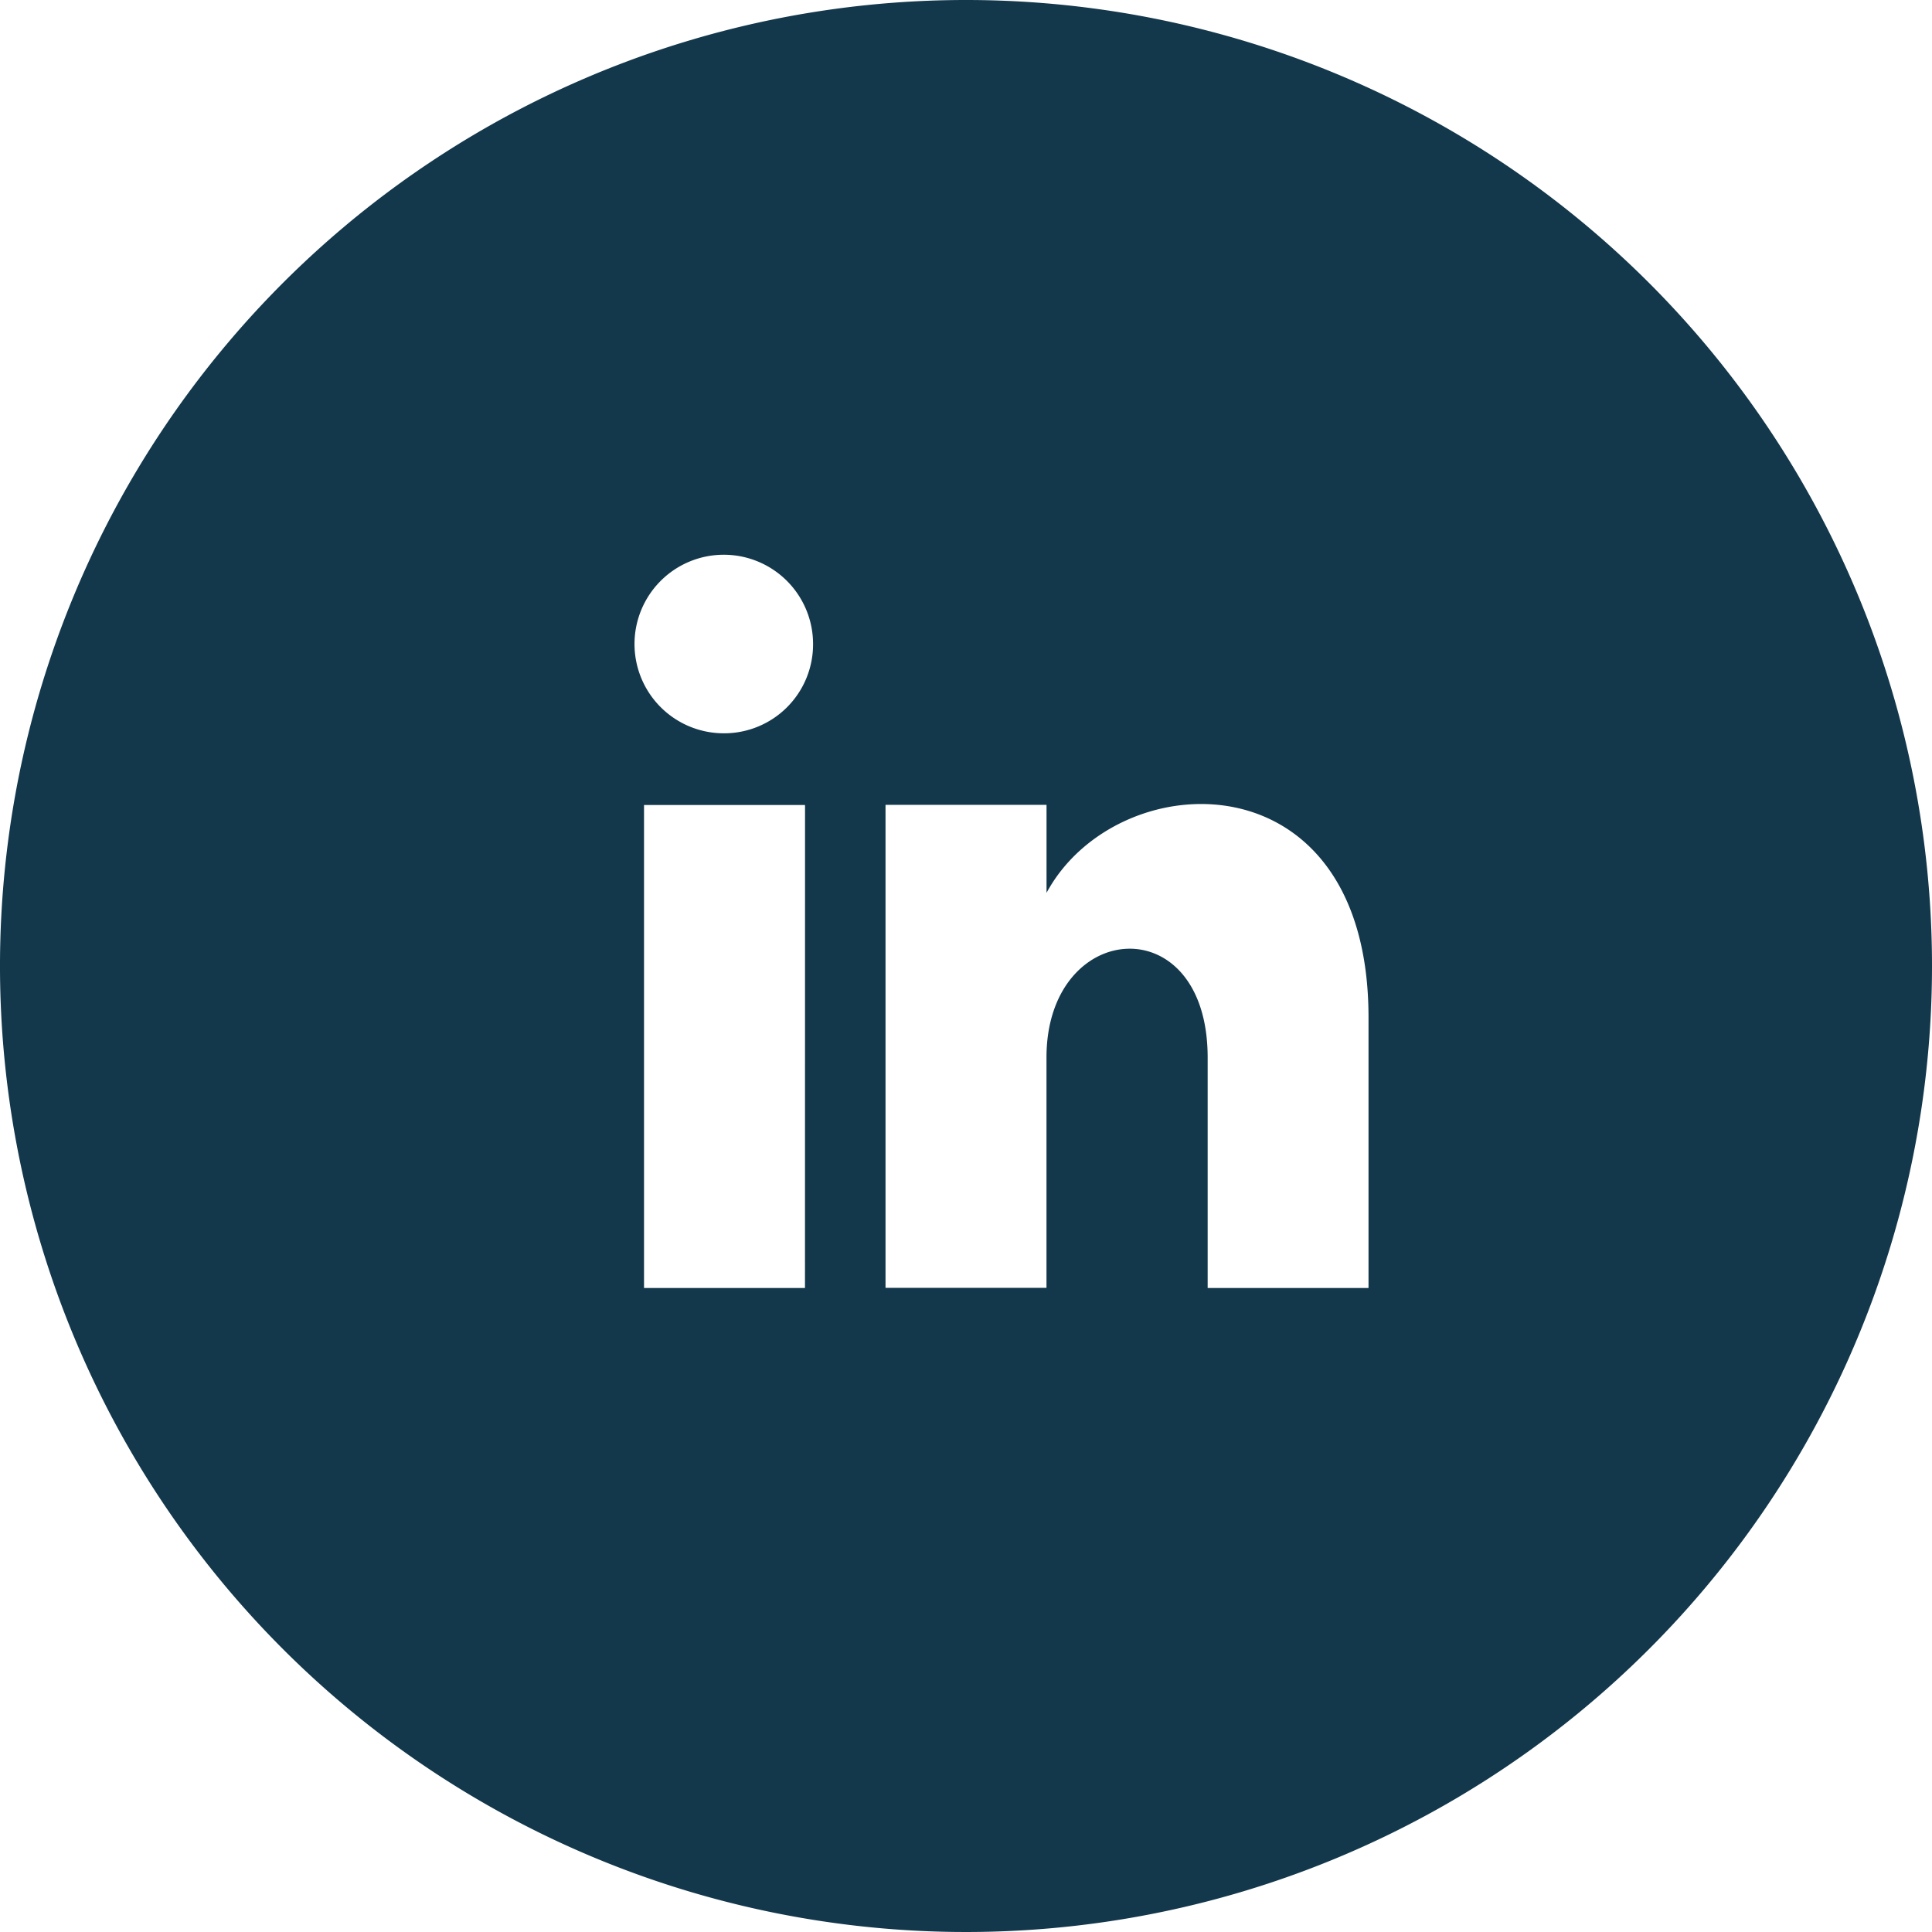
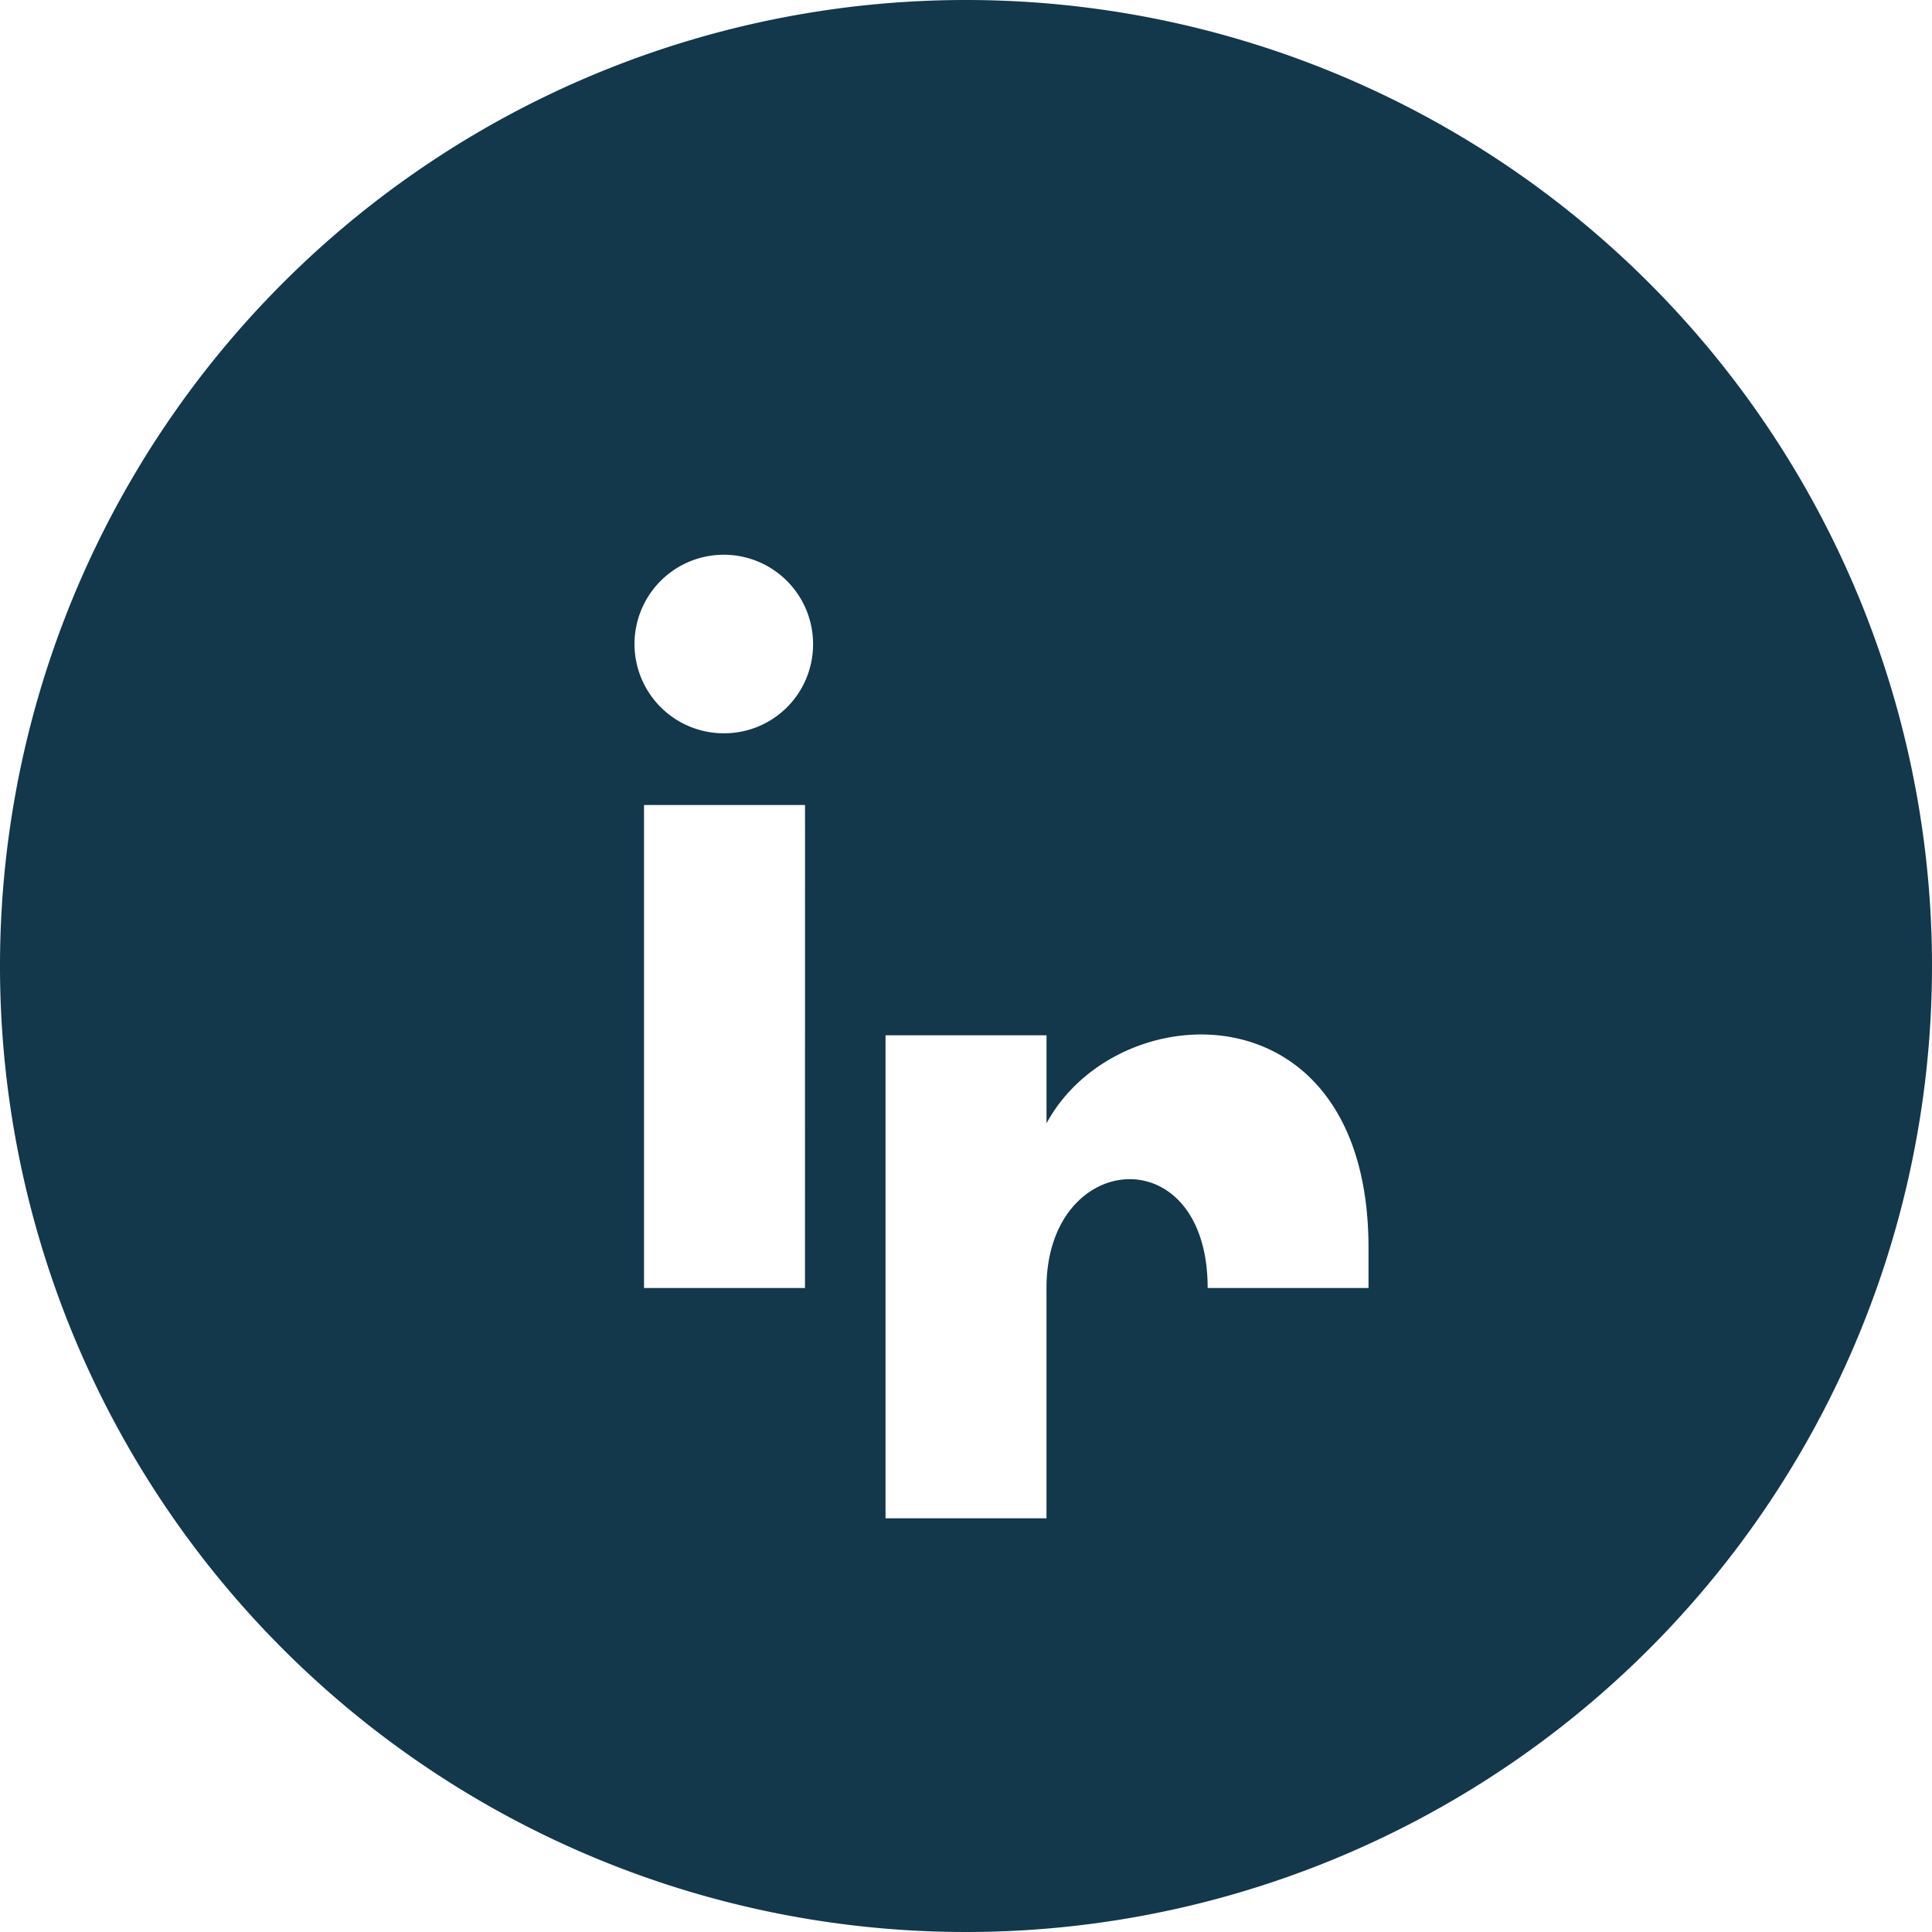
<svg xmlns="http://www.w3.org/2000/svg" width="38" height="38" viewBox="0 0 38 38">
-   <path id="iconmonstr-linkedin-4" d="M19,0A19,19,0,1,0,38,19,19,19,0,0,0,19,0ZM15.833,25.333H12.667v-9.5h3.167ZM14.25,14.423a1.756,1.756,0,1,1,1.742-1.756A1.749,1.749,0,0,1,14.25,14.423ZM26.917,25.333H23.753V20.8c0-2.978-3.17-2.726-3.17,0v4.53H17.417v-9.5h3.167v1.731c1.381-2.559,6.333-2.749,6.333,2.451Z" fill="#13374b" />
+   <path id="iconmonstr-linkedin-4" d="M19,0A19,19,0,1,0,38,19,19,19,0,0,0,19,0ZM15.833,25.333H12.667v-9.5h3.167ZM14.25,14.423a1.756,1.756,0,1,1,1.742-1.756A1.749,1.749,0,0,1,14.25,14.423ZM26.917,25.333H23.753c0-2.978-3.17-2.726-3.17,0v4.53H17.417v-9.5h3.167v1.731c1.381-2.559,6.333-2.749,6.333,2.451Z" fill="#13374b" />
</svg>